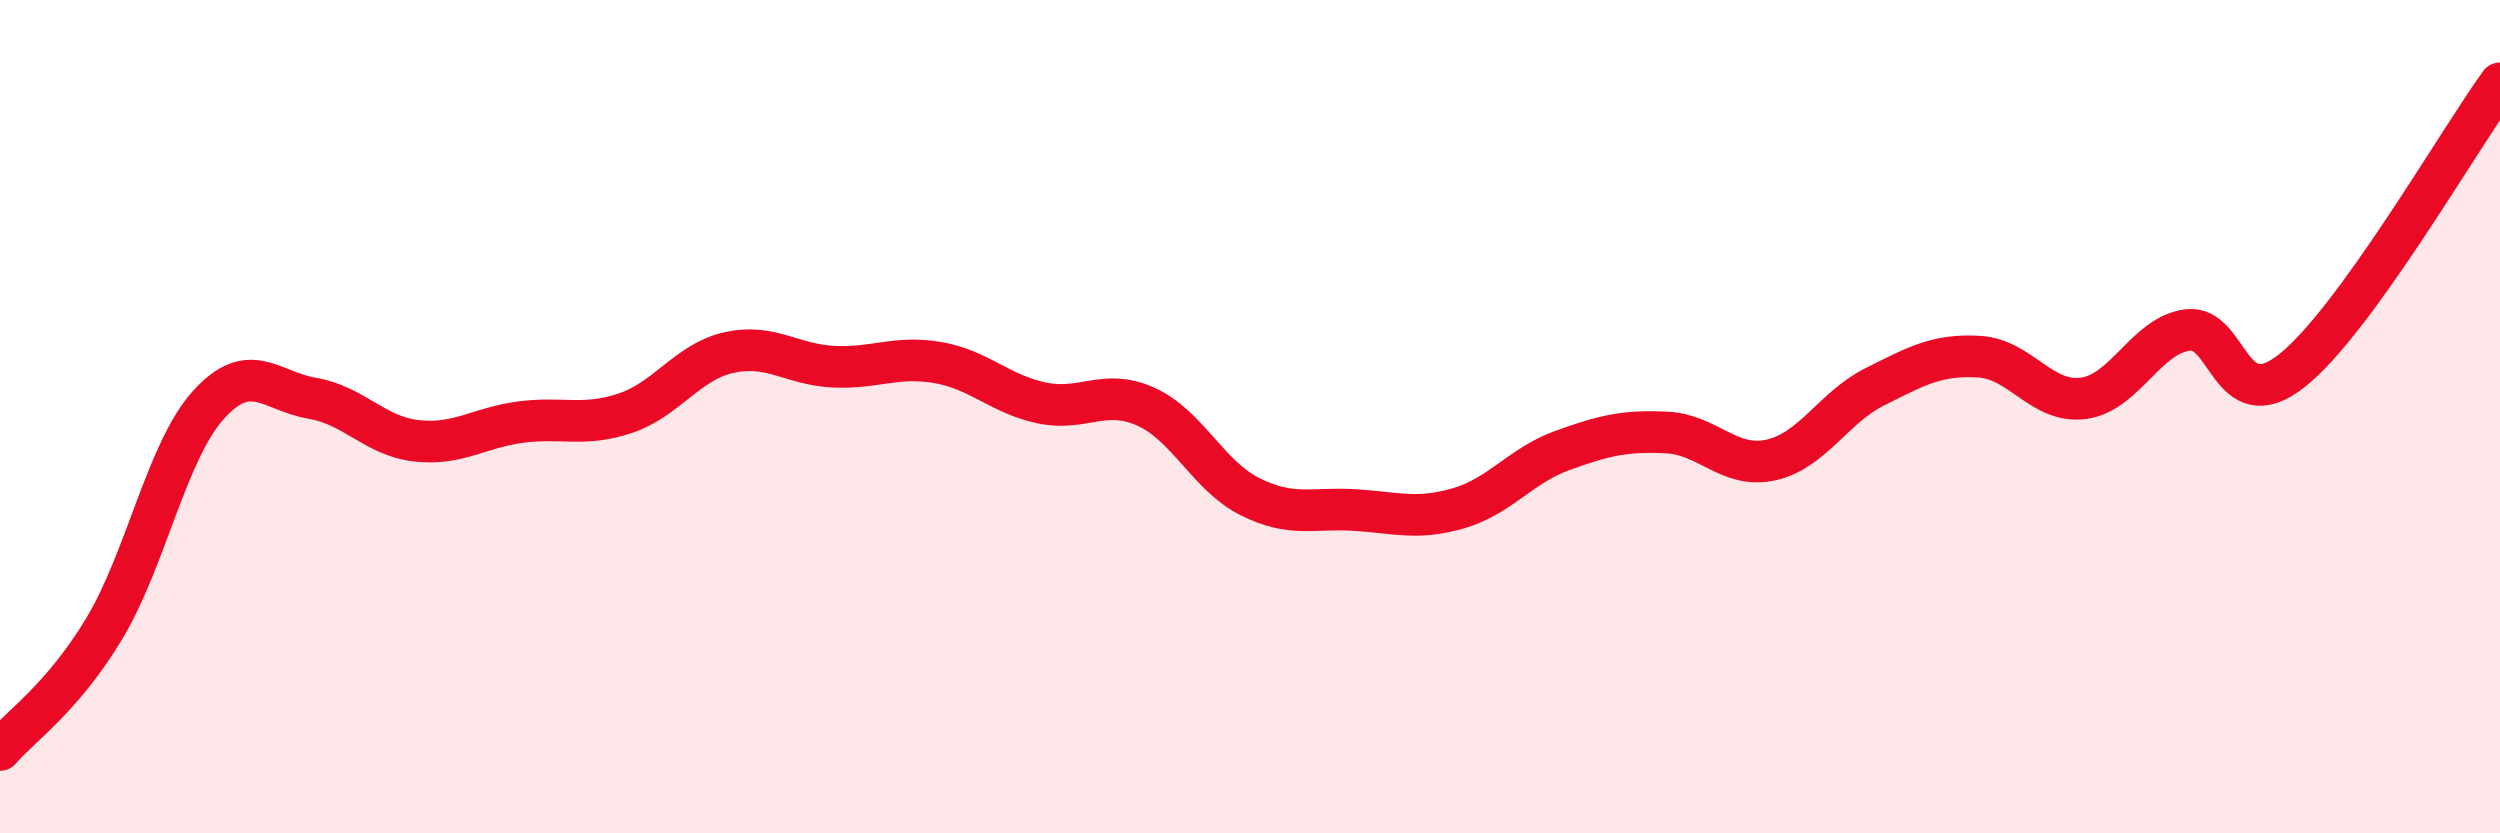
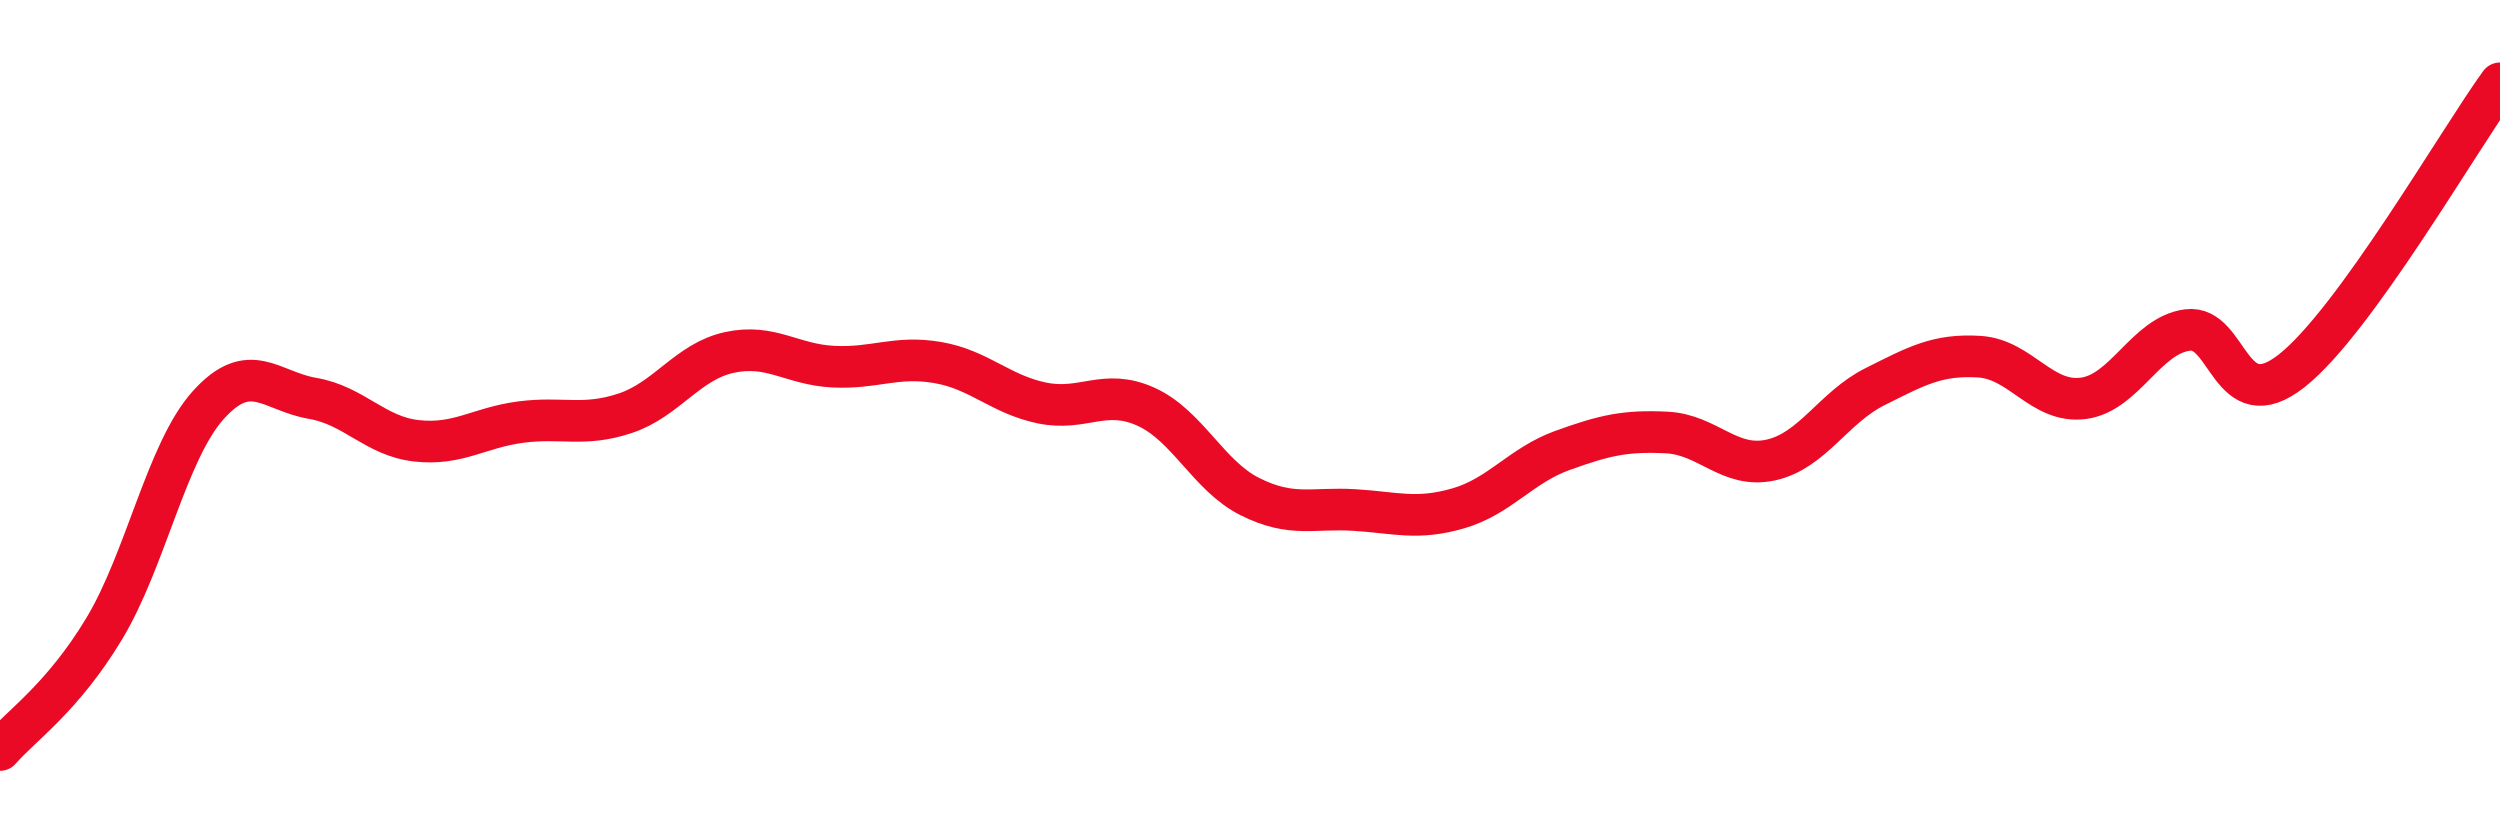
<svg xmlns="http://www.w3.org/2000/svg" width="60" height="20" viewBox="0 0 60 20">
-   <path d="M 0,18 C 0.5,17.42 1.5,16.75 2.5,15.09 C 3.5,13.43 4,10.83 5,9.72 C 6,8.61 6.5,9.39 7.5,9.56 C 8.5,9.73 9,10.47 10,10.58 C 11,10.69 11.5,10.26 12.5,10.13 C 13.5,10 14,10.25 15,9.92 C 16,9.59 16.5,8.68 17.5,8.46 C 18.5,8.24 19,8.75 20,8.8 C 21,8.85 21.5,8.53 22.5,8.7 C 23.5,8.87 24,9.46 25,9.67 C 26,9.88 26.5,9.31 27.5,9.76 C 28.5,10.21 29,11.42 30,11.92 C 31,12.42 31.5,12.18 32.5,12.24 C 33.5,12.3 34,12.49 35,12.2 C 36,11.91 36.5,11.17 37.5,10.81 C 38.5,10.45 39,10.33 40,10.38 C 41,10.43 41.5,11.26 42.5,11.04 C 43.5,10.82 44,9.78 45,9.28 C 46,8.78 46.5,8.5 47.5,8.56 C 48.5,8.62 49,9.69 50,9.56 C 51,9.43 51.5,8.05 52.5,7.92 C 53.5,7.79 53.5,10.08 55,8.9 C 56.5,7.72 59,3.38 60,2L60 20L0 20Z" fill="#EB0A25" opacity="0.1" stroke-linecap="round" stroke-linejoin="round" />
  <path d="M 0,18 C 0.5,17.42 1.5,16.75 2.5,15.09 C 3.5,13.43 4,10.83 5,9.72 C 6,8.61 6.5,9.39 7.5,9.56 C 8.5,9.73 9,10.47 10,10.58 C 11,10.69 11.5,10.26 12.5,10.13 C 13.5,10 14,10.25 15,9.92 C 16,9.59 16.5,8.68 17.5,8.46 C 18.5,8.24 19,8.75 20,8.8 C 21,8.85 21.5,8.53 22.5,8.7 C 23.5,8.87 24,9.46 25,9.67 C 26,9.88 26.5,9.31 27.5,9.76 C 28.5,10.21 29,11.42 30,11.92 C 31,12.42 31.5,12.18 32.5,12.24 C 33.5,12.3 34,12.49 35,12.2 C 36,11.91 36.5,11.17 37.5,10.81 C 38.5,10.45 39,10.33 40,10.38 C 41,10.43 41.5,11.26 42.5,11.04 C 43.5,10.82 44,9.78 45,9.28 C 46,8.78 46.5,8.5 47.5,8.56 C 48.5,8.62 49,9.69 50,9.56 C 51,9.43 51.5,8.05 52.5,7.92 C 53.5,7.79 53.5,10.08 55,8.9 C 56.5,7.72 59,3.38 60,2" stroke="#EB0A25" stroke-width="1" fill="none" stroke-linecap="round" stroke-linejoin="round" />
</svg>